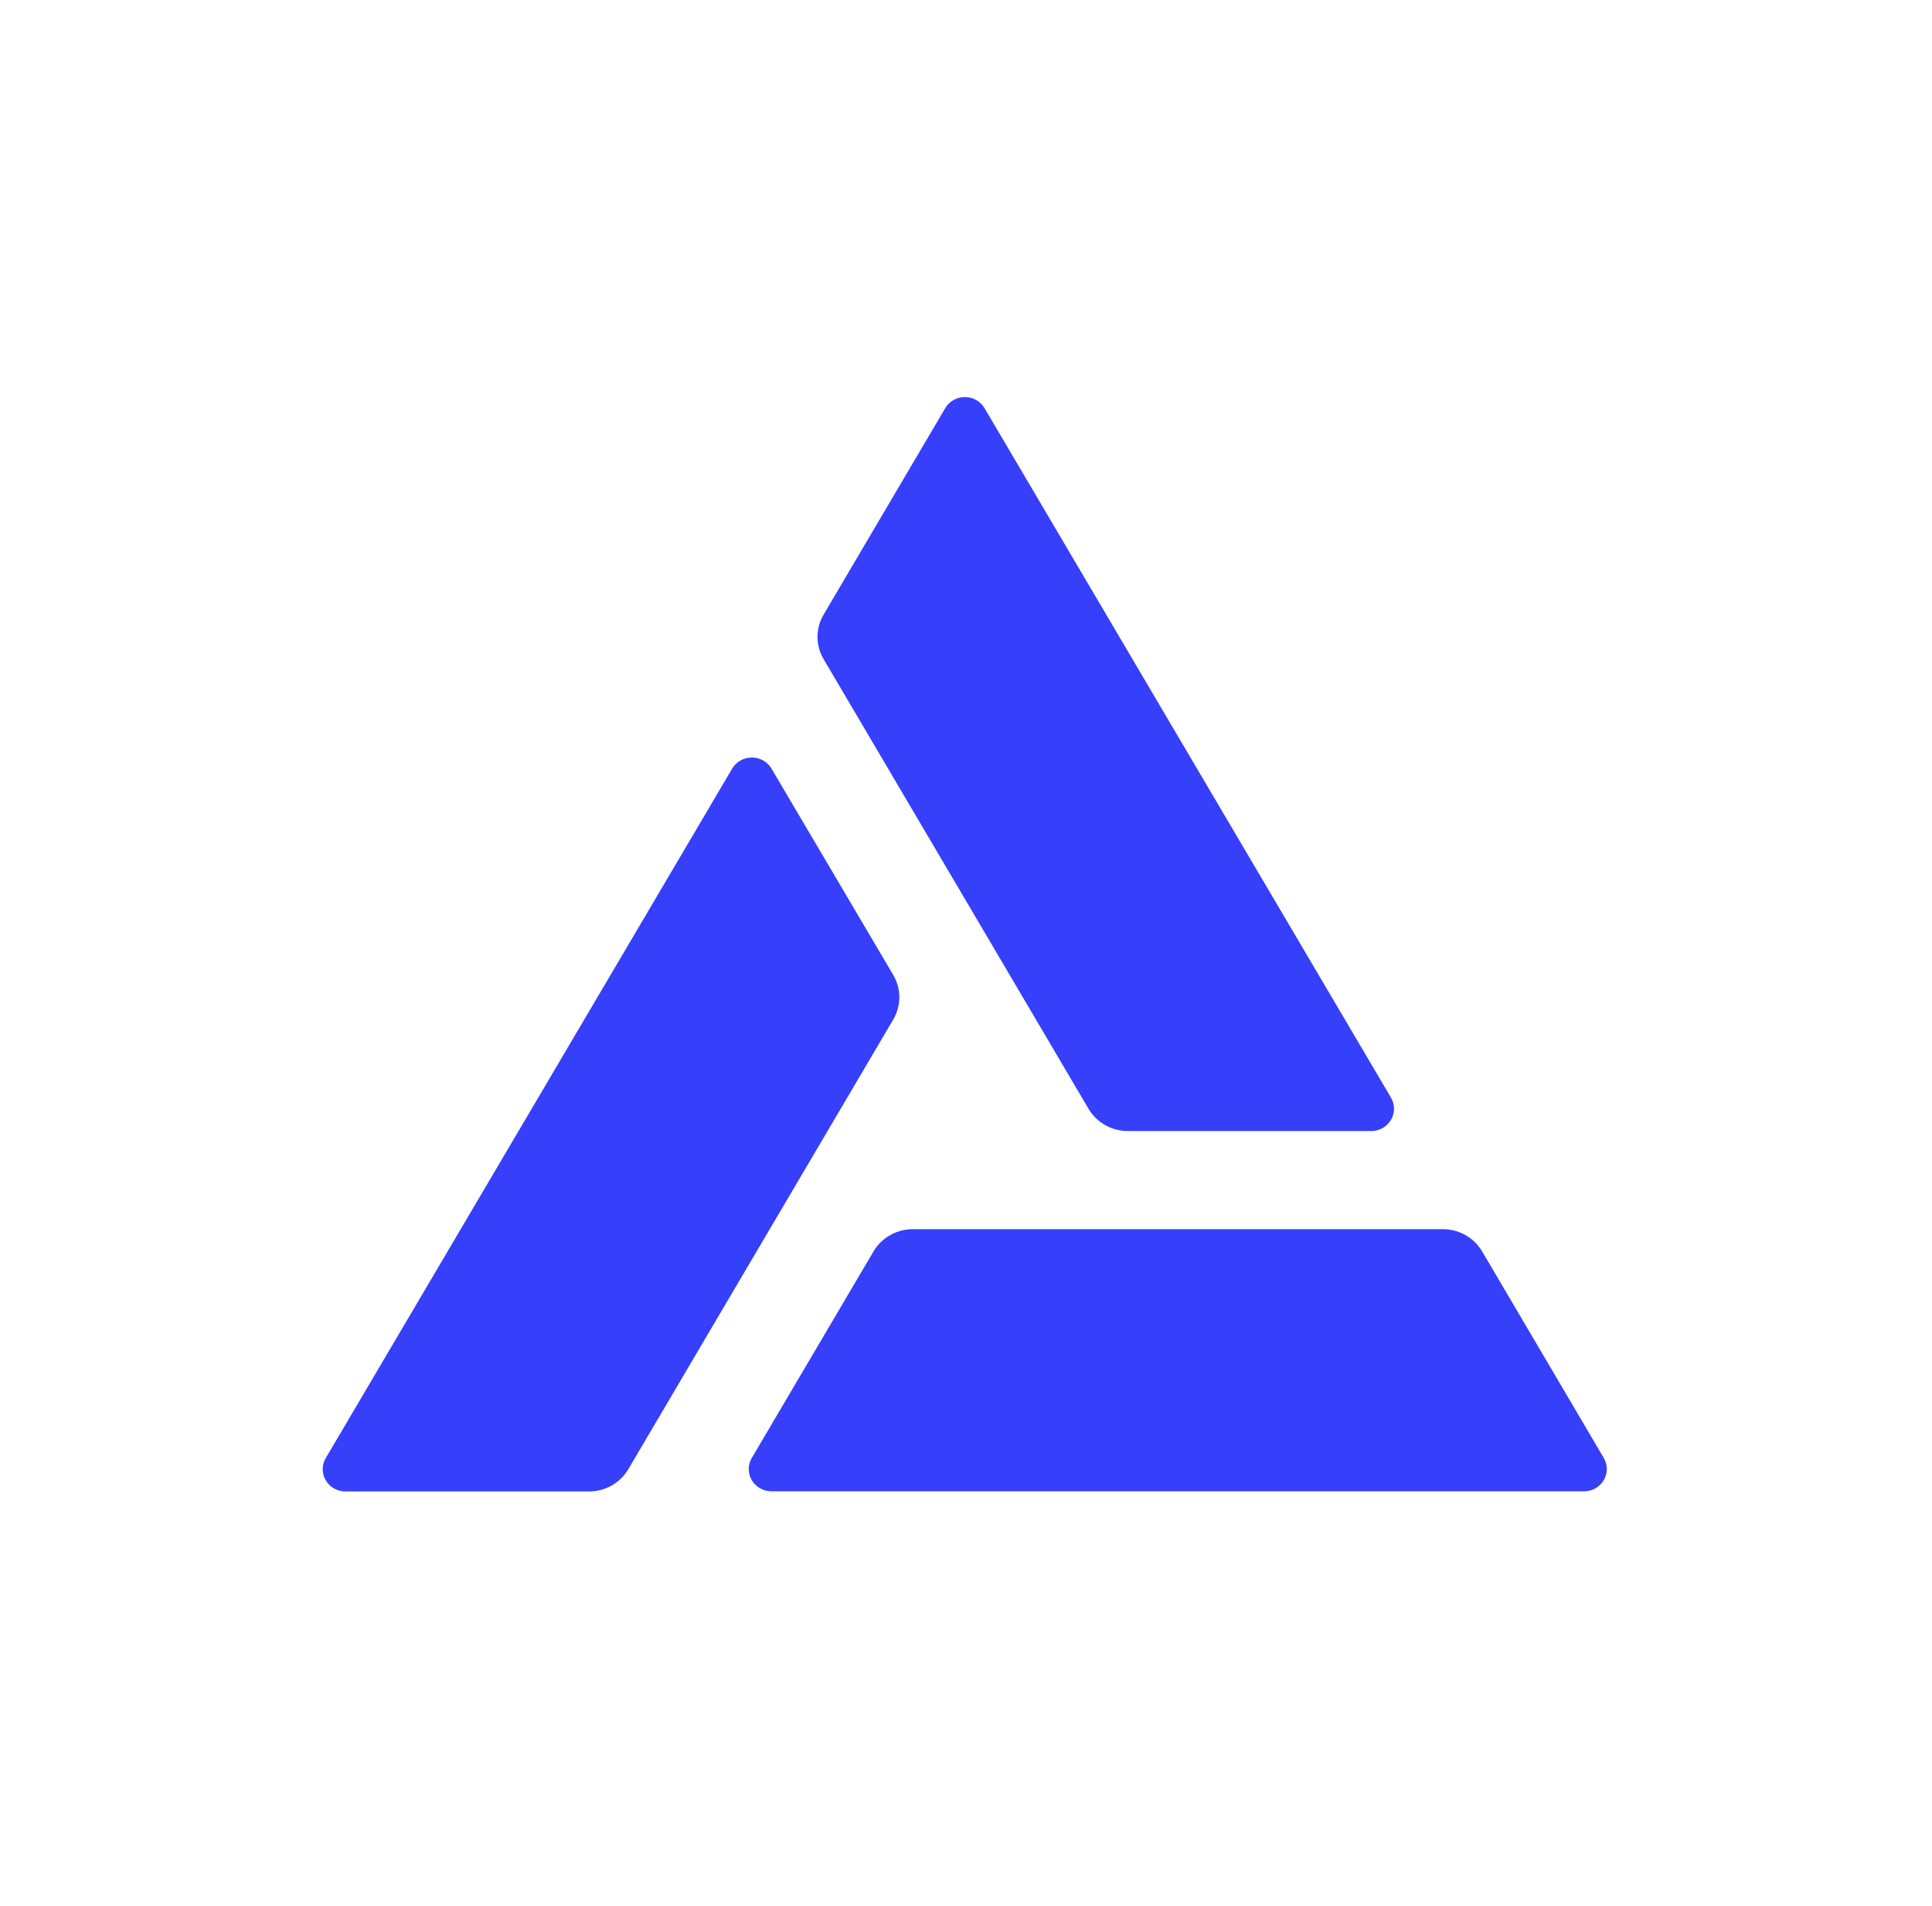
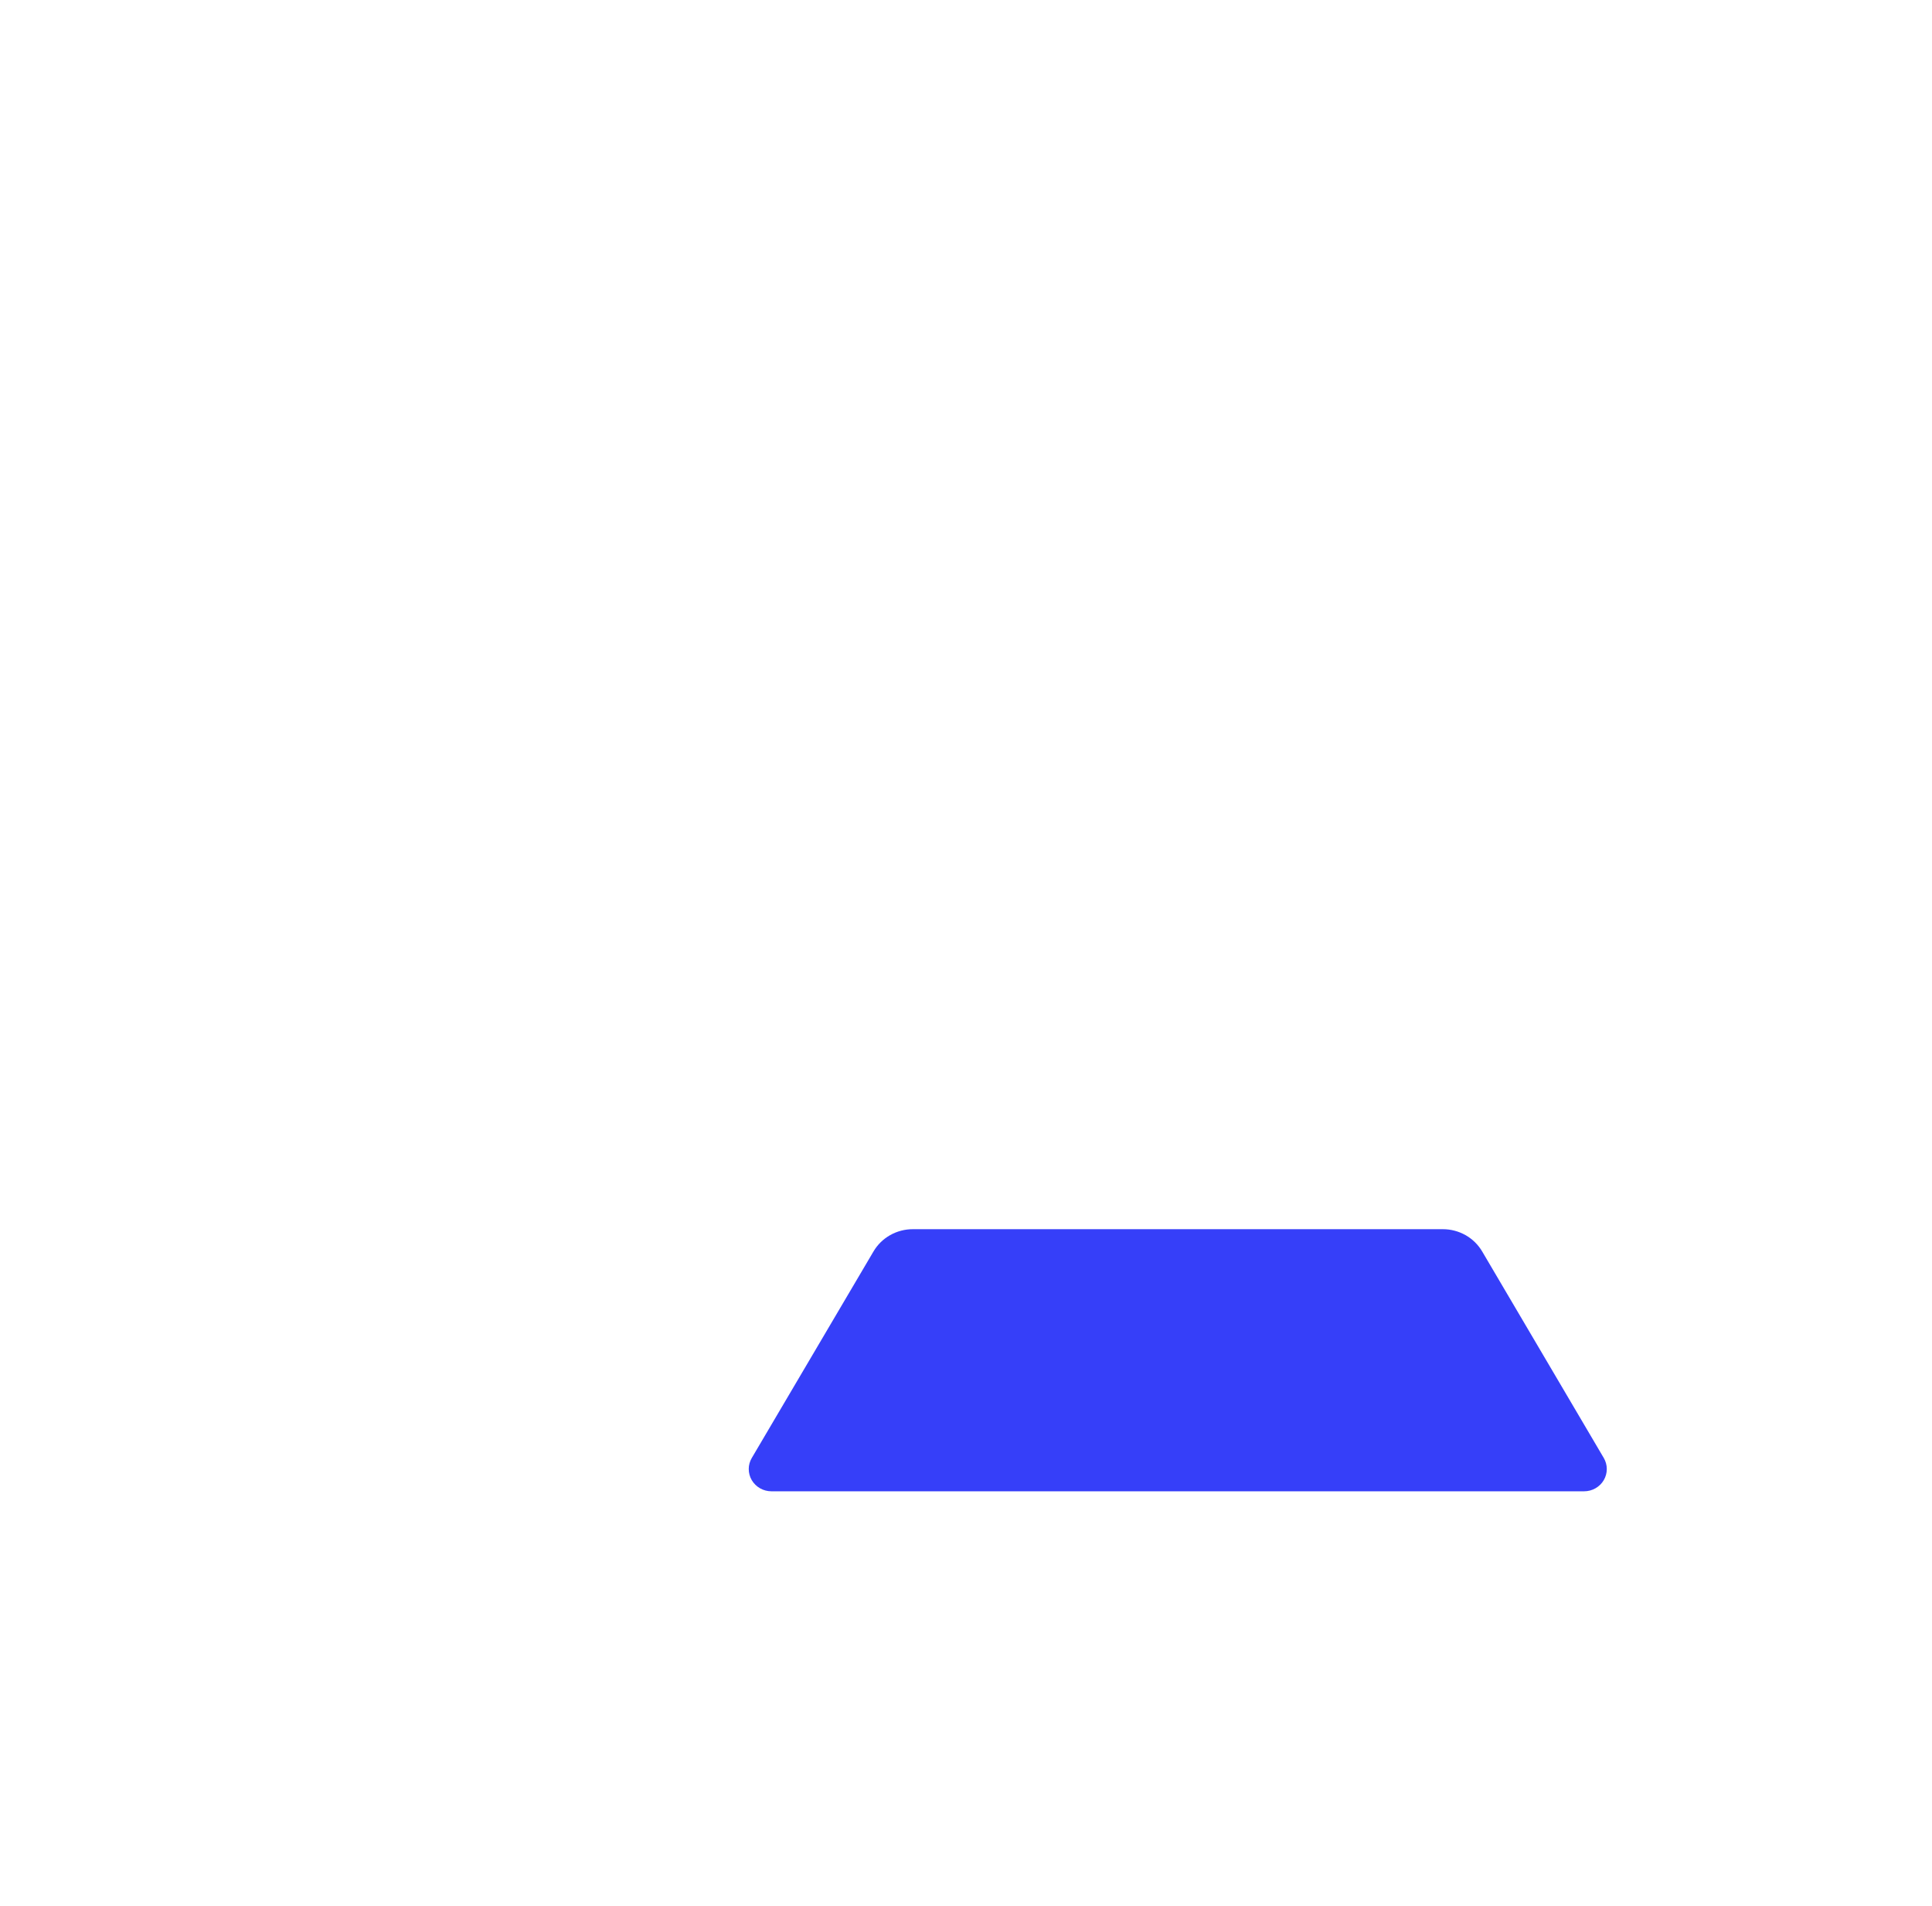
<svg xmlns="http://www.w3.org/2000/svg" width="73" height="72" viewBox="0 0 73 72" fill="none">
-   <path d="M52.558 41.469L37.204 15.426C37.13 15.298 37.022 15.191 36.892 15.116C36.762 15.041 36.614 15.001 36.463 15C36.312 14.999 36.164 15.037 36.033 15.11C35.902 15.184 35.793 15.289 35.717 15.417L31.119 23.221C30.968 23.476 30.889 23.766 30.889 24.061C30.889 24.355 30.968 24.645 31.119 24.901L41.13 41.89C41.281 42.146 41.498 42.358 41.759 42.506C42.02 42.653 42.316 42.731 42.618 42.73H51.814C51.965 42.73 52.112 42.691 52.243 42.617C52.373 42.543 52.481 42.437 52.556 42.309C52.632 42.182 52.672 42.037 52.672 41.889C52.672 41.742 52.633 41.597 52.558 41.469Z" fill="#363FF9" />
-   <path d="M12.312 55.08L27.665 29.037C27.741 28.91 27.849 28.804 27.979 28.73C28.11 28.657 28.257 28.618 28.408 28.618C28.558 28.618 28.706 28.657 28.837 28.73C28.967 28.804 29.075 28.91 29.151 29.037L33.751 36.834C33.902 37.09 33.981 37.38 33.981 37.675C33.981 37.97 33.902 38.261 33.751 38.517L23.74 55.506C23.589 55.761 23.373 55.974 23.112 56.121C22.852 56.269 22.556 56.346 22.254 56.346H13.056C12.904 56.347 12.755 56.308 12.624 56.234C12.492 56.16 12.383 56.053 12.308 55.925C12.232 55.796 12.193 55.65 12.193 55.502C12.194 55.353 12.235 55.208 12.312 55.08Z" fill="#363FF9" />
  <path d="M29.148 56.34H59.855C60.006 56.34 60.154 56.301 60.284 56.227C60.414 56.153 60.523 56.047 60.598 55.919C60.673 55.791 60.712 55.647 60.712 55.499C60.712 55.351 60.672 55.206 60.597 55.079L56.003 47.278C55.852 47.022 55.636 46.81 55.374 46.662C55.113 46.515 54.817 46.437 54.516 46.438H34.492C34.191 46.437 33.895 46.515 33.634 46.662C33.372 46.81 33.156 47.022 33.005 47.278L28.407 55.079C28.331 55.206 28.291 55.351 28.291 55.499C28.291 55.647 28.33 55.791 28.405 55.919C28.48 56.047 28.589 56.153 28.719 56.227C28.849 56.301 28.997 56.34 29.148 56.34Z" fill="#363FF9" />
</svg>